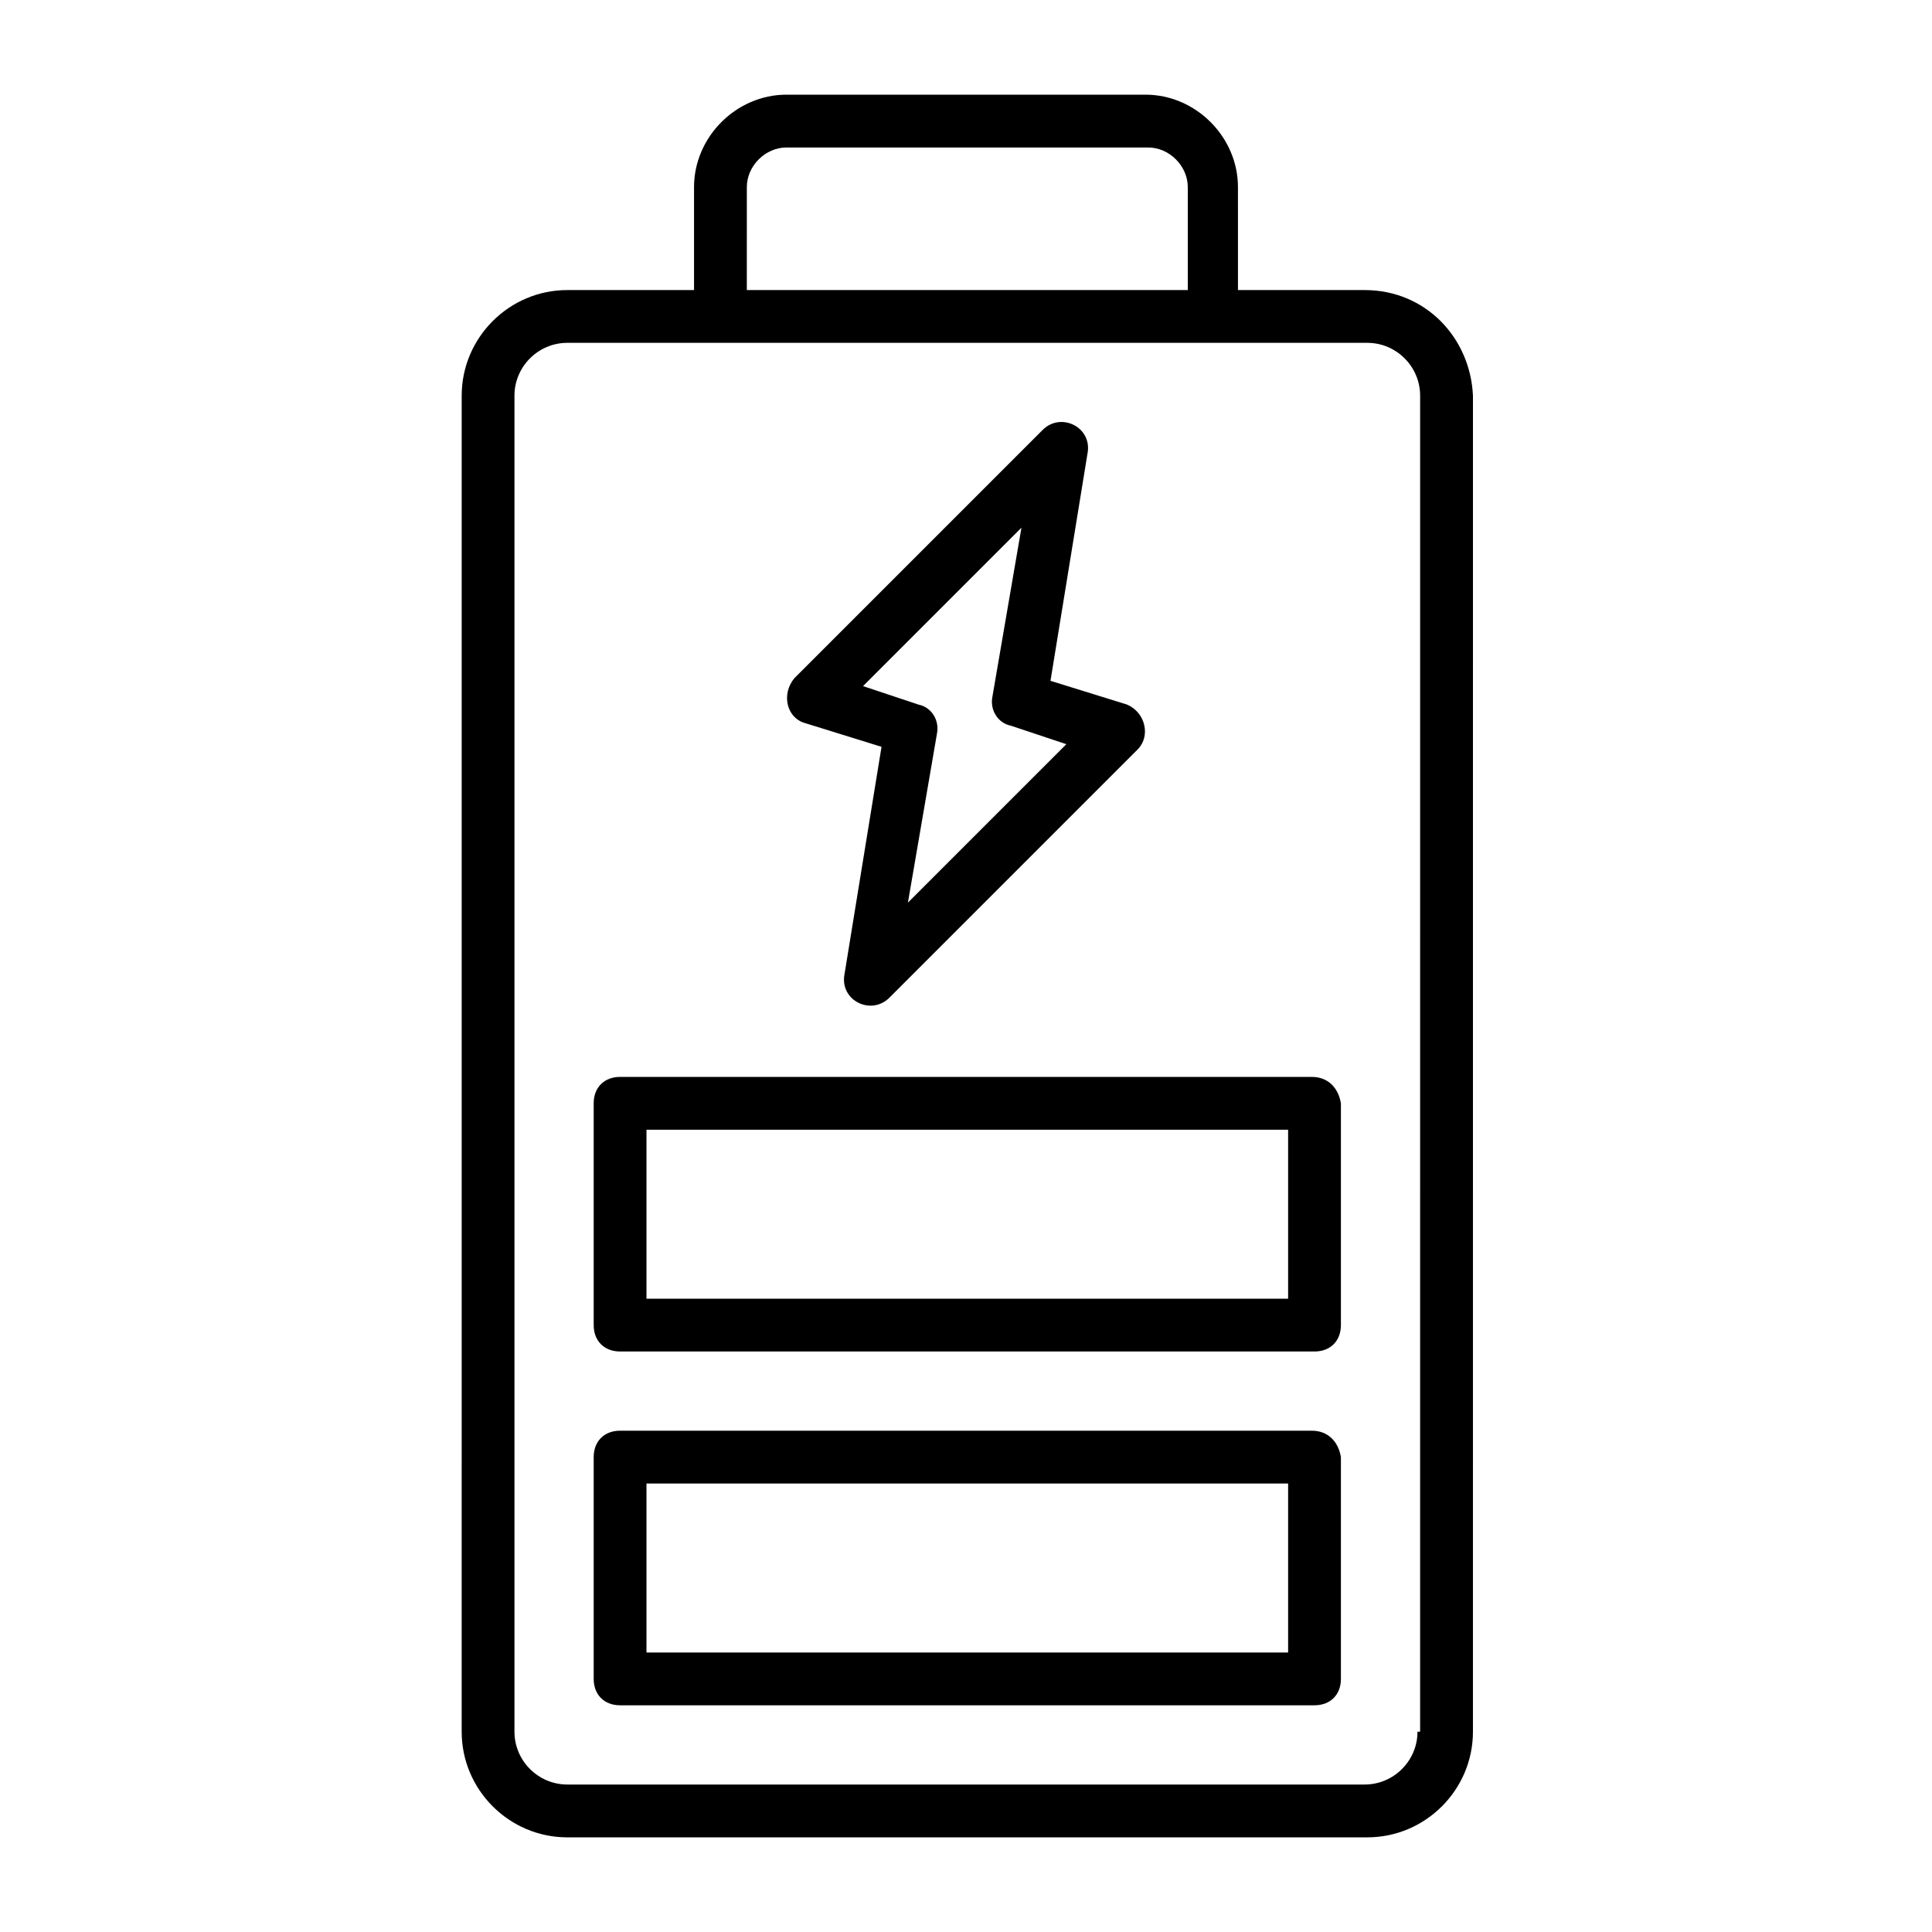
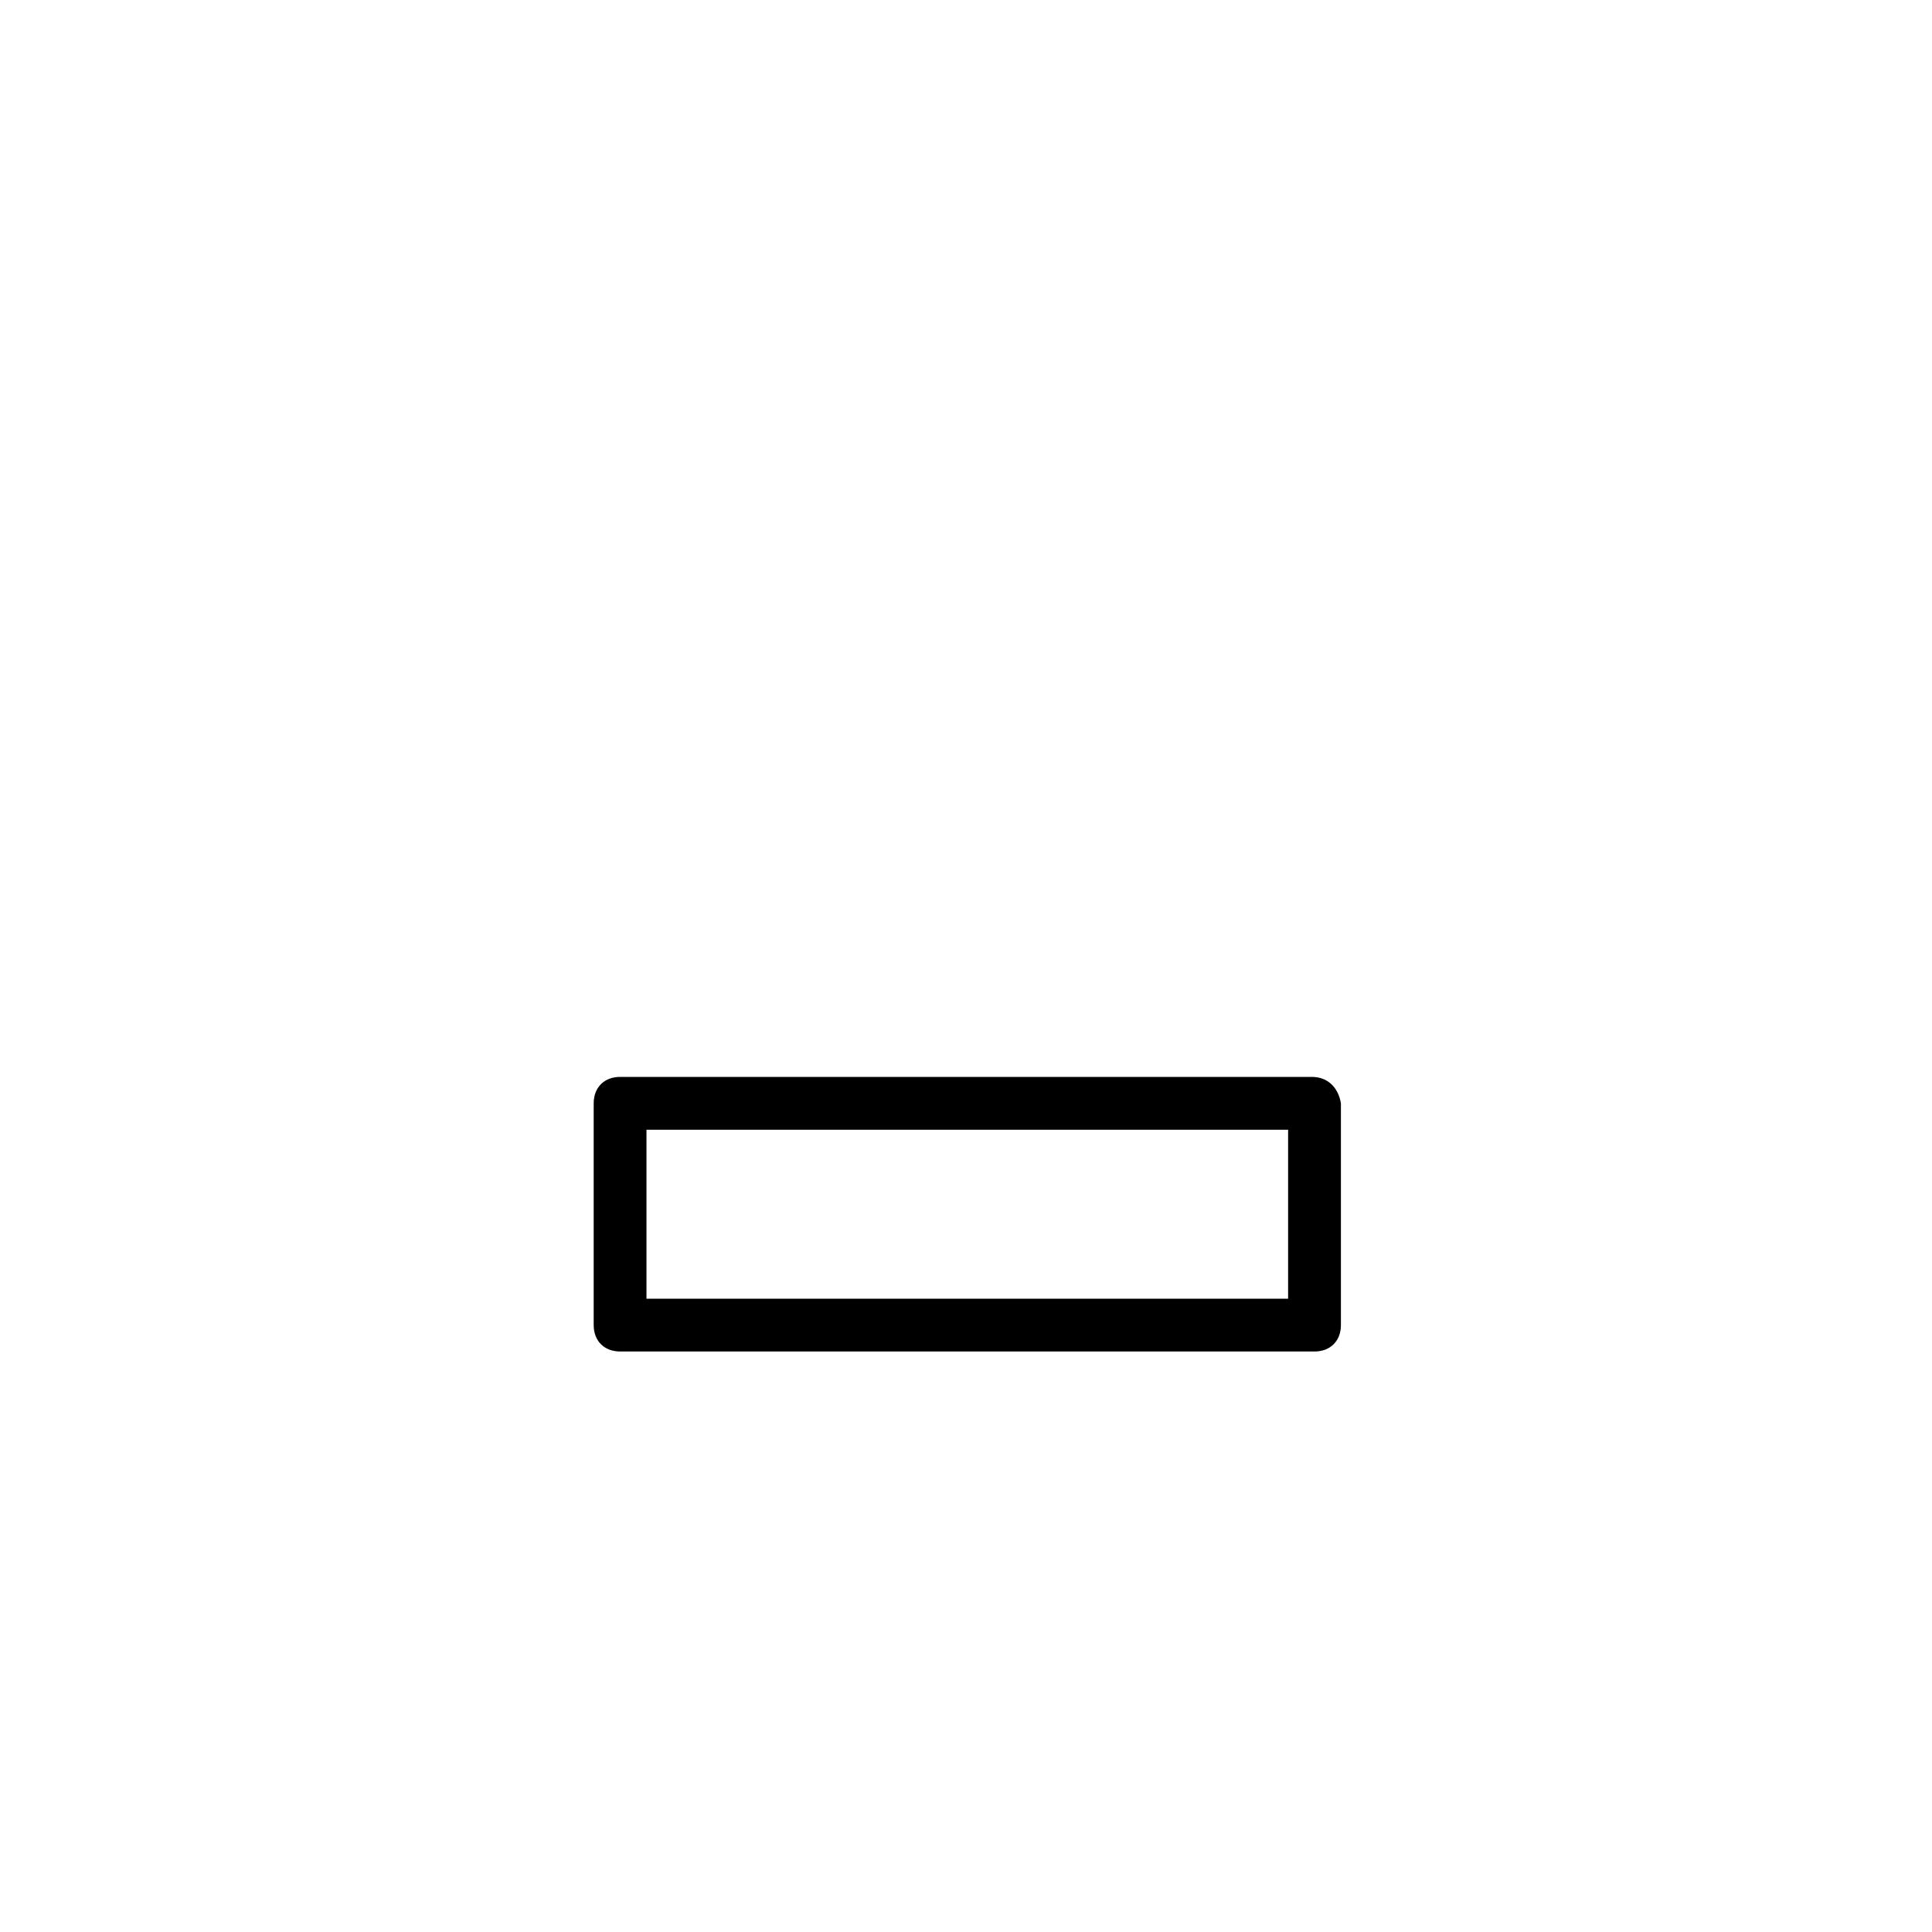
<svg xmlns="http://www.w3.org/2000/svg" fill="#000000" width="800px" height="800px" version="1.1" viewBox="144 144 512 512">
  <g>
-     <path d="m505.66 220.87h-33.586l-0.004-27.289c0-13.297-11.195-24.492-24.492-24.492h-95.16c-13.297 0-24.492 11.195-24.492 24.492v27.289h-33.586c-15.395 0-27.988 12.594-27.988 27.988l-0.004 354.07c0 15.395 12.594 27.988 27.988 27.988h212.02c15.395 0 27.988-12.594 27.988-27.988l0.004-354.07c-0.699-15.395-12.594-27.988-28.688-27.988zm-163.74-27.289c0-5.598 4.898-10.496 10.496-10.496h95.863c5.598 0 10.496 4.898 10.496 10.496v27.289h-116.86zm177.73 409.34c0 7.695-6.297 13.996-13.996 13.996h-211.32c-7.695 0-13.996-6.297-13.996-13.996v-354.07c0-7.695 6.297-13.996 13.996-13.996h212.02c7.695 0 13.996 6.297 13.996 13.996l-0.004 354.07z" />
    <path d="m491.66 429.39h-183.33c-4.199 0-6.996 2.801-6.996 6.996v58.777c0 4.199 2.801 6.996 6.996 6.996h184.03c4.199 0 6.996-2.801 6.996-6.996v-58.777c-0.699-4.195-3.496-6.996-7.695-6.996zm-6.996 58.777h-169.34v-44.781h170.04v44.781z" />
-     <path d="m491.66 523.15h-183.33c-4.199 0-6.996 2.801-6.996 6.996v58.777c0 4.199 2.801 6.996 6.996 6.996h184.03c4.199 0 6.996-2.801 6.996-6.996v-58.777c-0.699-4.199-3.496-6.996-7.695-6.996zm-6.996 58.777h-169.34v-44.781h170.04v44.781z" />
-     <path d="m357.32 335.62 20.293 6.297-9.797 60.176c-1.398 6.996 6.996 11.195 11.895 6.297l65.773-65.773c3.5-3.5 2.098-9.797-2.801-11.895l-20.293-6.297 9.797-60.176c1.398-6.996-6.996-11.195-11.895-6.297l-65.773 65.773c-3.5 4.199-2.098 10.496 2.801 11.895zm57.375-51.777-7.695 44.781c-0.699 3.5 1.398 6.996 4.898 7.695l14.695 4.898-41.984 41.984 7.695-44.781c0.699-3.5-1.398-6.996-4.898-7.695l-14.695-4.898z" />
  </g>
</svg>